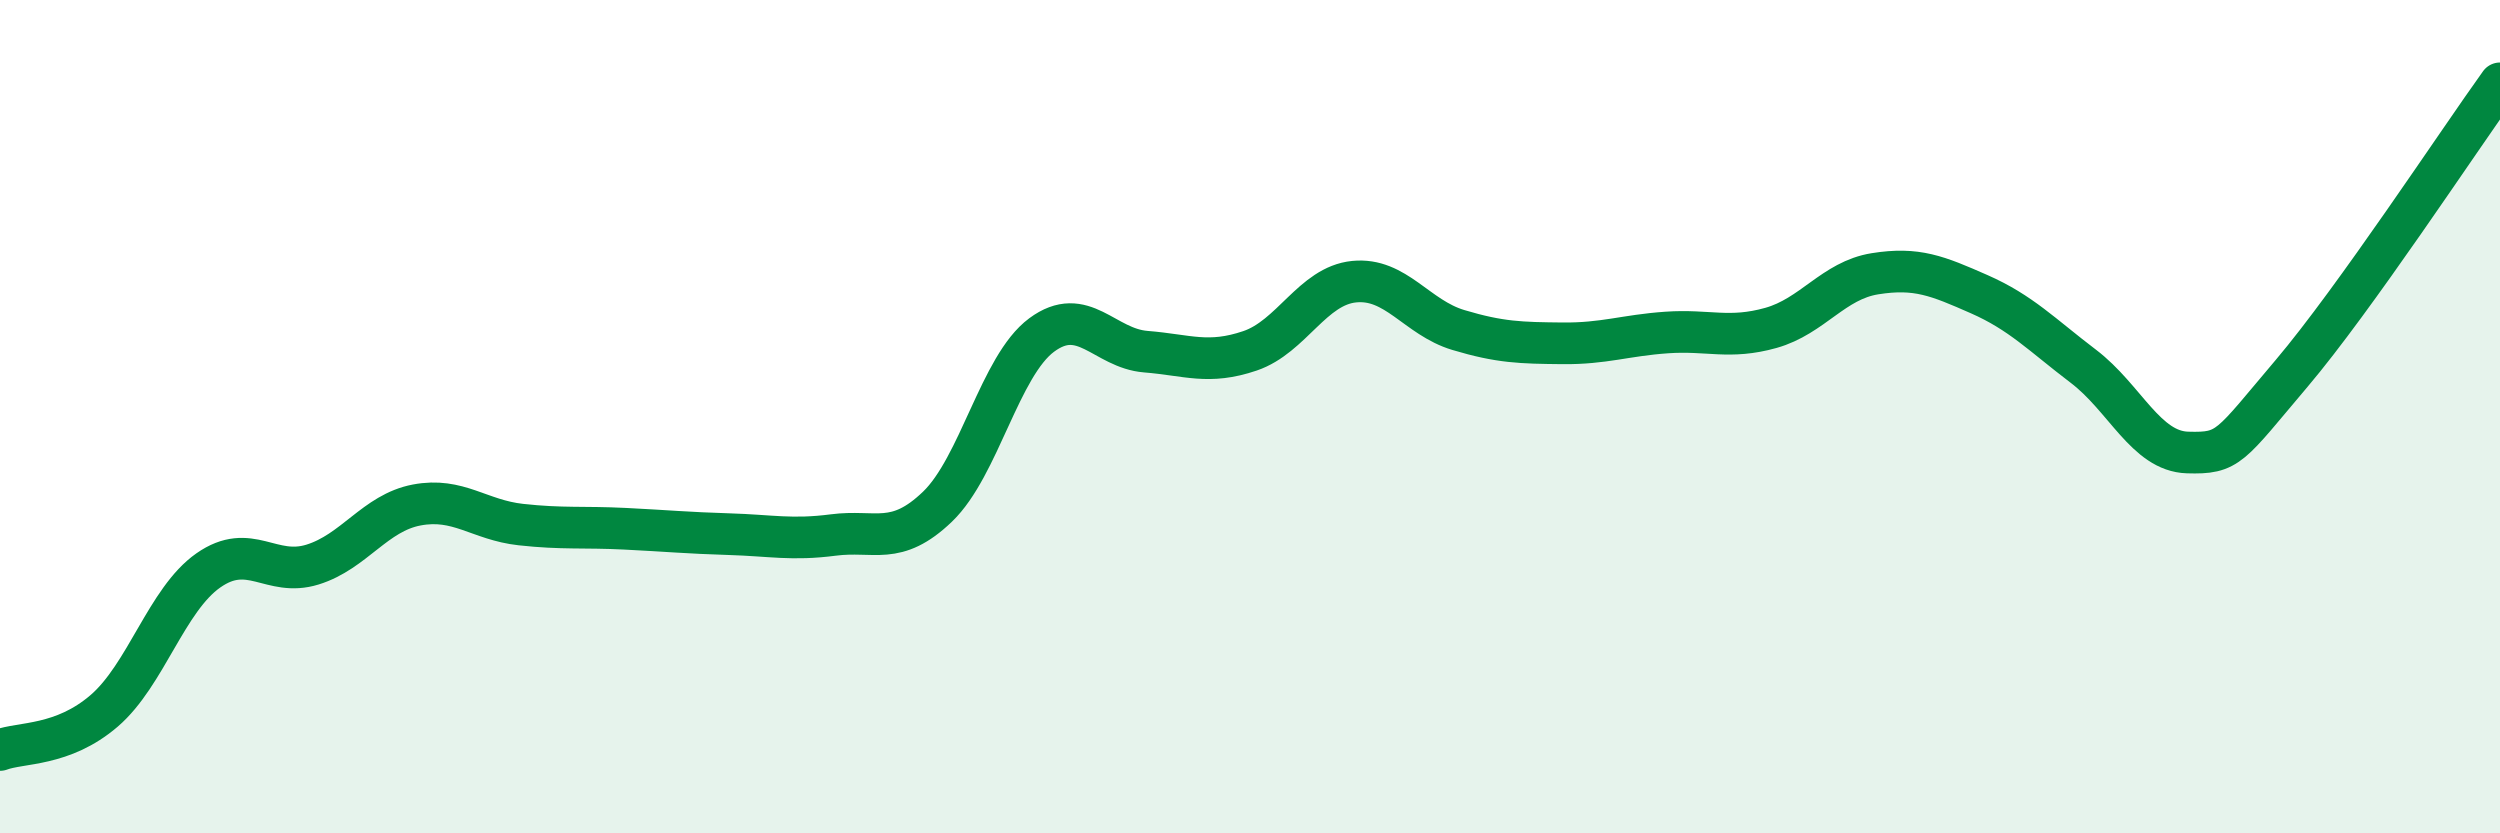
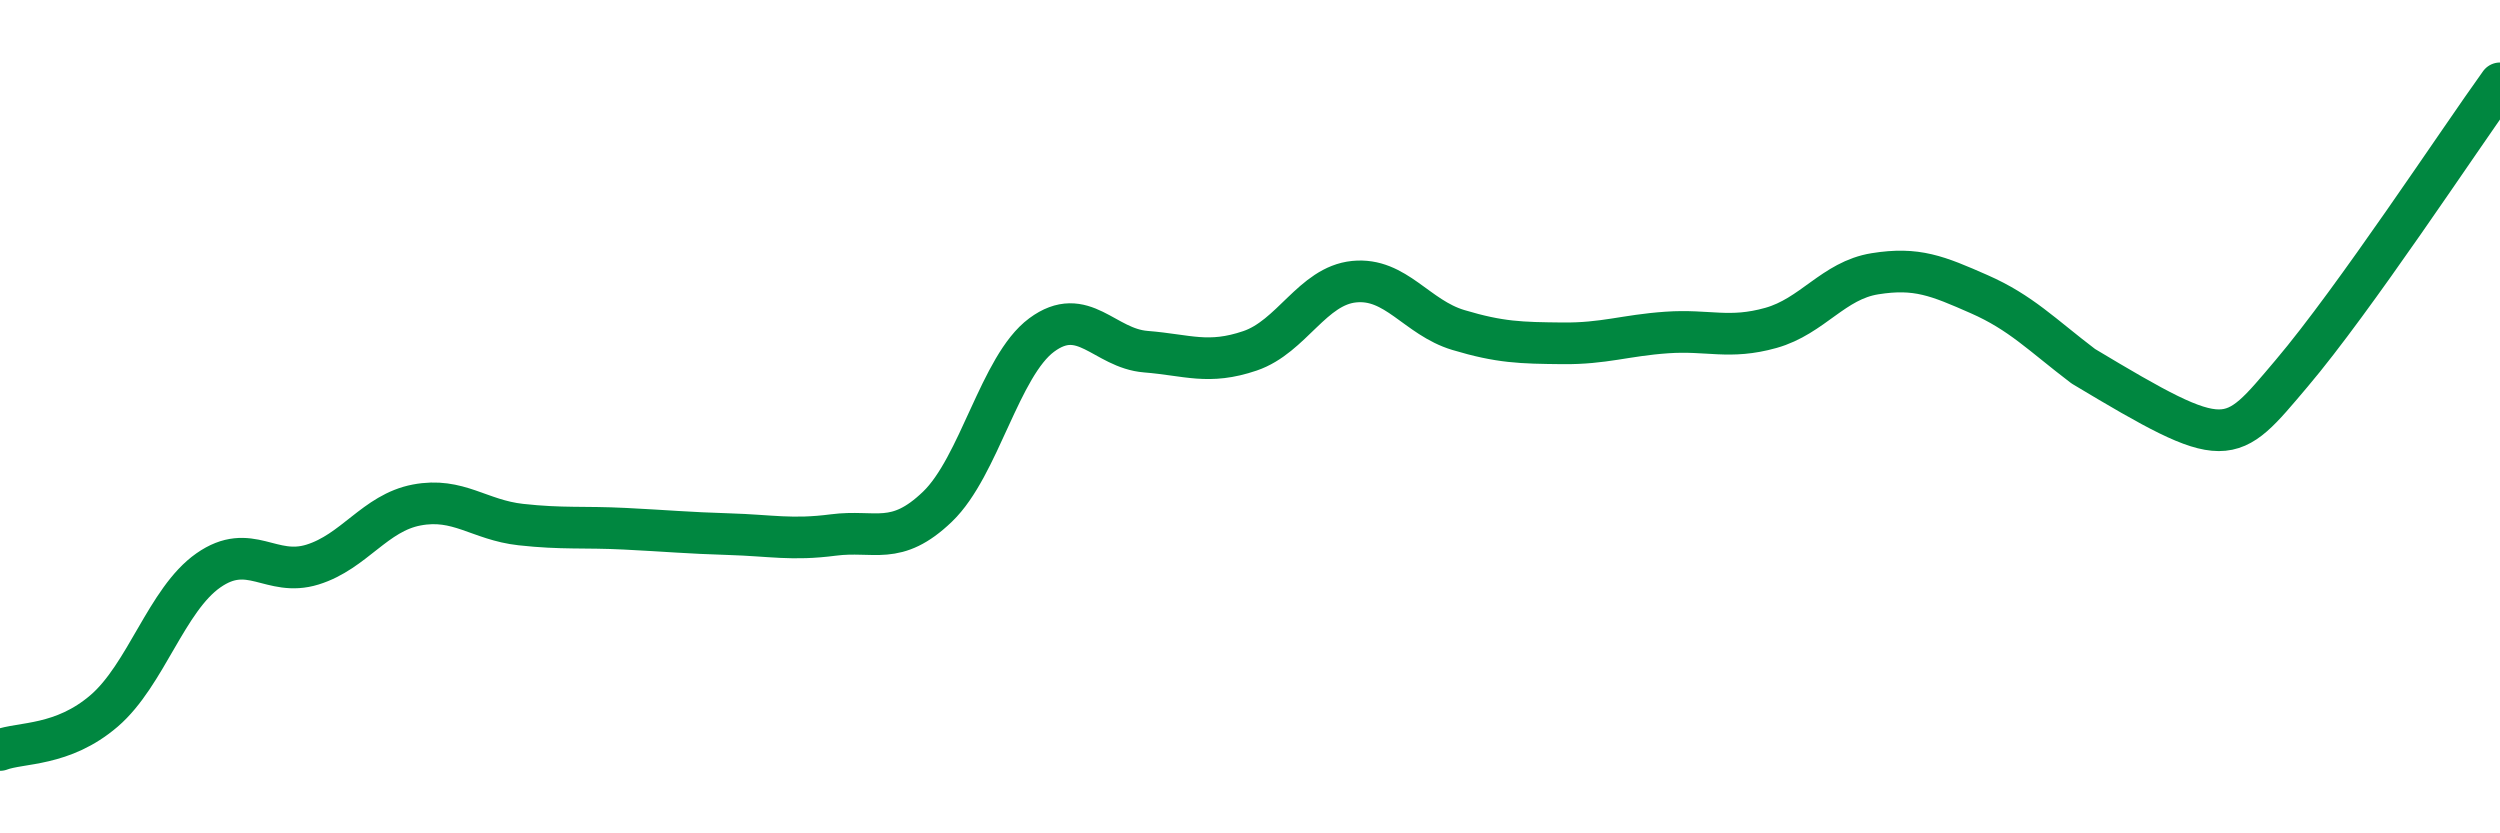
<svg xmlns="http://www.w3.org/2000/svg" width="60" height="20" viewBox="0 0 60 20">
-   <path d="M 0,18 C 0.5,17.81 1.5,17.92 2.5,17.06 C 3.5,16.2 4,14.39 5,13.69 C 6,12.99 6.5,13.86 7.5,13.55 C 8.5,13.24 9,12.31 10,12.12 C 11,11.93 11.5,12.48 12.5,12.59 C 13.5,12.7 14,12.64 15,12.69 C 16,12.74 16.5,12.79 17.5,12.82 C 18.5,12.85 19,12.97 20,12.84 C 21,12.71 21.5,13.12 22.5,12.16 C 23.5,11.2 24,8.78 25,8.04 C 26,7.3 26.5,8.36 27.5,8.44 C 28.5,8.52 29,8.76 30,8.42 C 31,8.08 31.5,6.86 32.5,6.76 C 33.5,6.66 34,7.62 35,7.92 C 36,8.22 36.5,8.23 37.5,8.24 C 38.5,8.25 39,8.05 40,7.98 C 41,7.91 41.5,8.15 42.5,7.87 C 43.5,7.59 44,6.73 45,6.57 C 46,6.41 46.5,6.62 47.5,7.06 C 48.5,7.5 49,8.03 50,8.79 C 51,9.55 51.5,10.83 52.5,10.86 C 53.5,10.89 53.5,10.73 55,8.96 C 56.5,7.19 59,3.39 60,2L60 20L0 20Z" fill="#008740" opacity="0.1" stroke-linecap="round" stroke-linejoin="round" />
-   <path d="M 0,18 C 0.5,17.81 1.5,17.92 2.5,17.06 C 3.5,16.2 4,14.39 5,13.69 C 6,12.99 6.5,13.86 7.5,13.55 C 8.5,13.24 9,12.31 10,12.12 C 11,11.93 11.5,12.48 12.5,12.59 C 13.5,12.7 14,12.64 15,12.69 C 16,12.74 16.5,12.79 17.5,12.82 C 18.5,12.85 19,12.97 20,12.84 C 21,12.71 21.5,13.12 22.5,12.16 C 23.5,11.2 24,8.78 25,8.04 C 26,7.3 26.5,8.36 27.5,8.44 C 28.5,8.52 29,8.76 30,8.42 C 31,8.08 31.5,6.86 32.5,6.76 C 33.5,6.66 34,7.62 35,7.92 C 36,8.22 36.5,8.23 37.5,8.24 C 38.5,8.25 39,8.05 40,7.98 C 41,7.91 41.5,8.15 42.5,7.87 C 43.5,7.59 44,6.73 45,6.57 C 46,6.41 46.5,6.62 47.5,7.06 C 48.5,7.5 49,8.03 50,8.79 C 51,9.55 51.5,10.83 52.5,10.86 C 53.5,10.89 53.5,10.73 55,8.96 C 56.5,7.19 59,3.39 60,2" stroke="#008740" stroke-width="1" fill="none" stroke-linecap="round" stroke-linejoin="round" />
+   <path d="M 0,18 C 0.5,17.81 1.5,17.92 2.5,17.06 C 3.5,16.2 4,14.39 5,13.69 C 6,12.99 6.5,13.86 7.5,13.55 C 8.5,13.24 9,12.31 10,12.12 C 11,11.93 11.5,12.48 12.5,12.59 C 13.5,12.7 14,12.64 15,12.69 C 16,12.74 16.5,12.79 17.5,12.82 C 18.5,12.85 19,12.97 20,12.84 C 21,12.71 21.5,13.12 22.5,12.16 C 23.5,11.2 24,8.78 25,8.04 C 26,7.3 26.5,8.36 27.5,8.44 C 28.5,8.52 29,8.76 30,8.42 C 31,8.08 31.5,6.86 32.5,6.76 C 33.5,6.66 34,7.62 35,7.92 C 36,8.22 36.5,8.23 37.5,8.24 C 38.5,8.25 39,8.05 40,7.98 C 41,7.91 41.5,8.15 42.5,7.87 C 43.5,7.59 44,6.73 45,6.57 C 46,6.41 46.5,6.62 47.5,7.06 C 48.5,7.5 49,8.03 50,8.79 C 53.5,10.89 53.5,10.73 55,8.96 C 56.5,7.19 59,3.39 60,2" stroke="#008740" stroke-width="1" fill="none" stroke-linecap="round" stroke-linejoin="round" />
</svg>